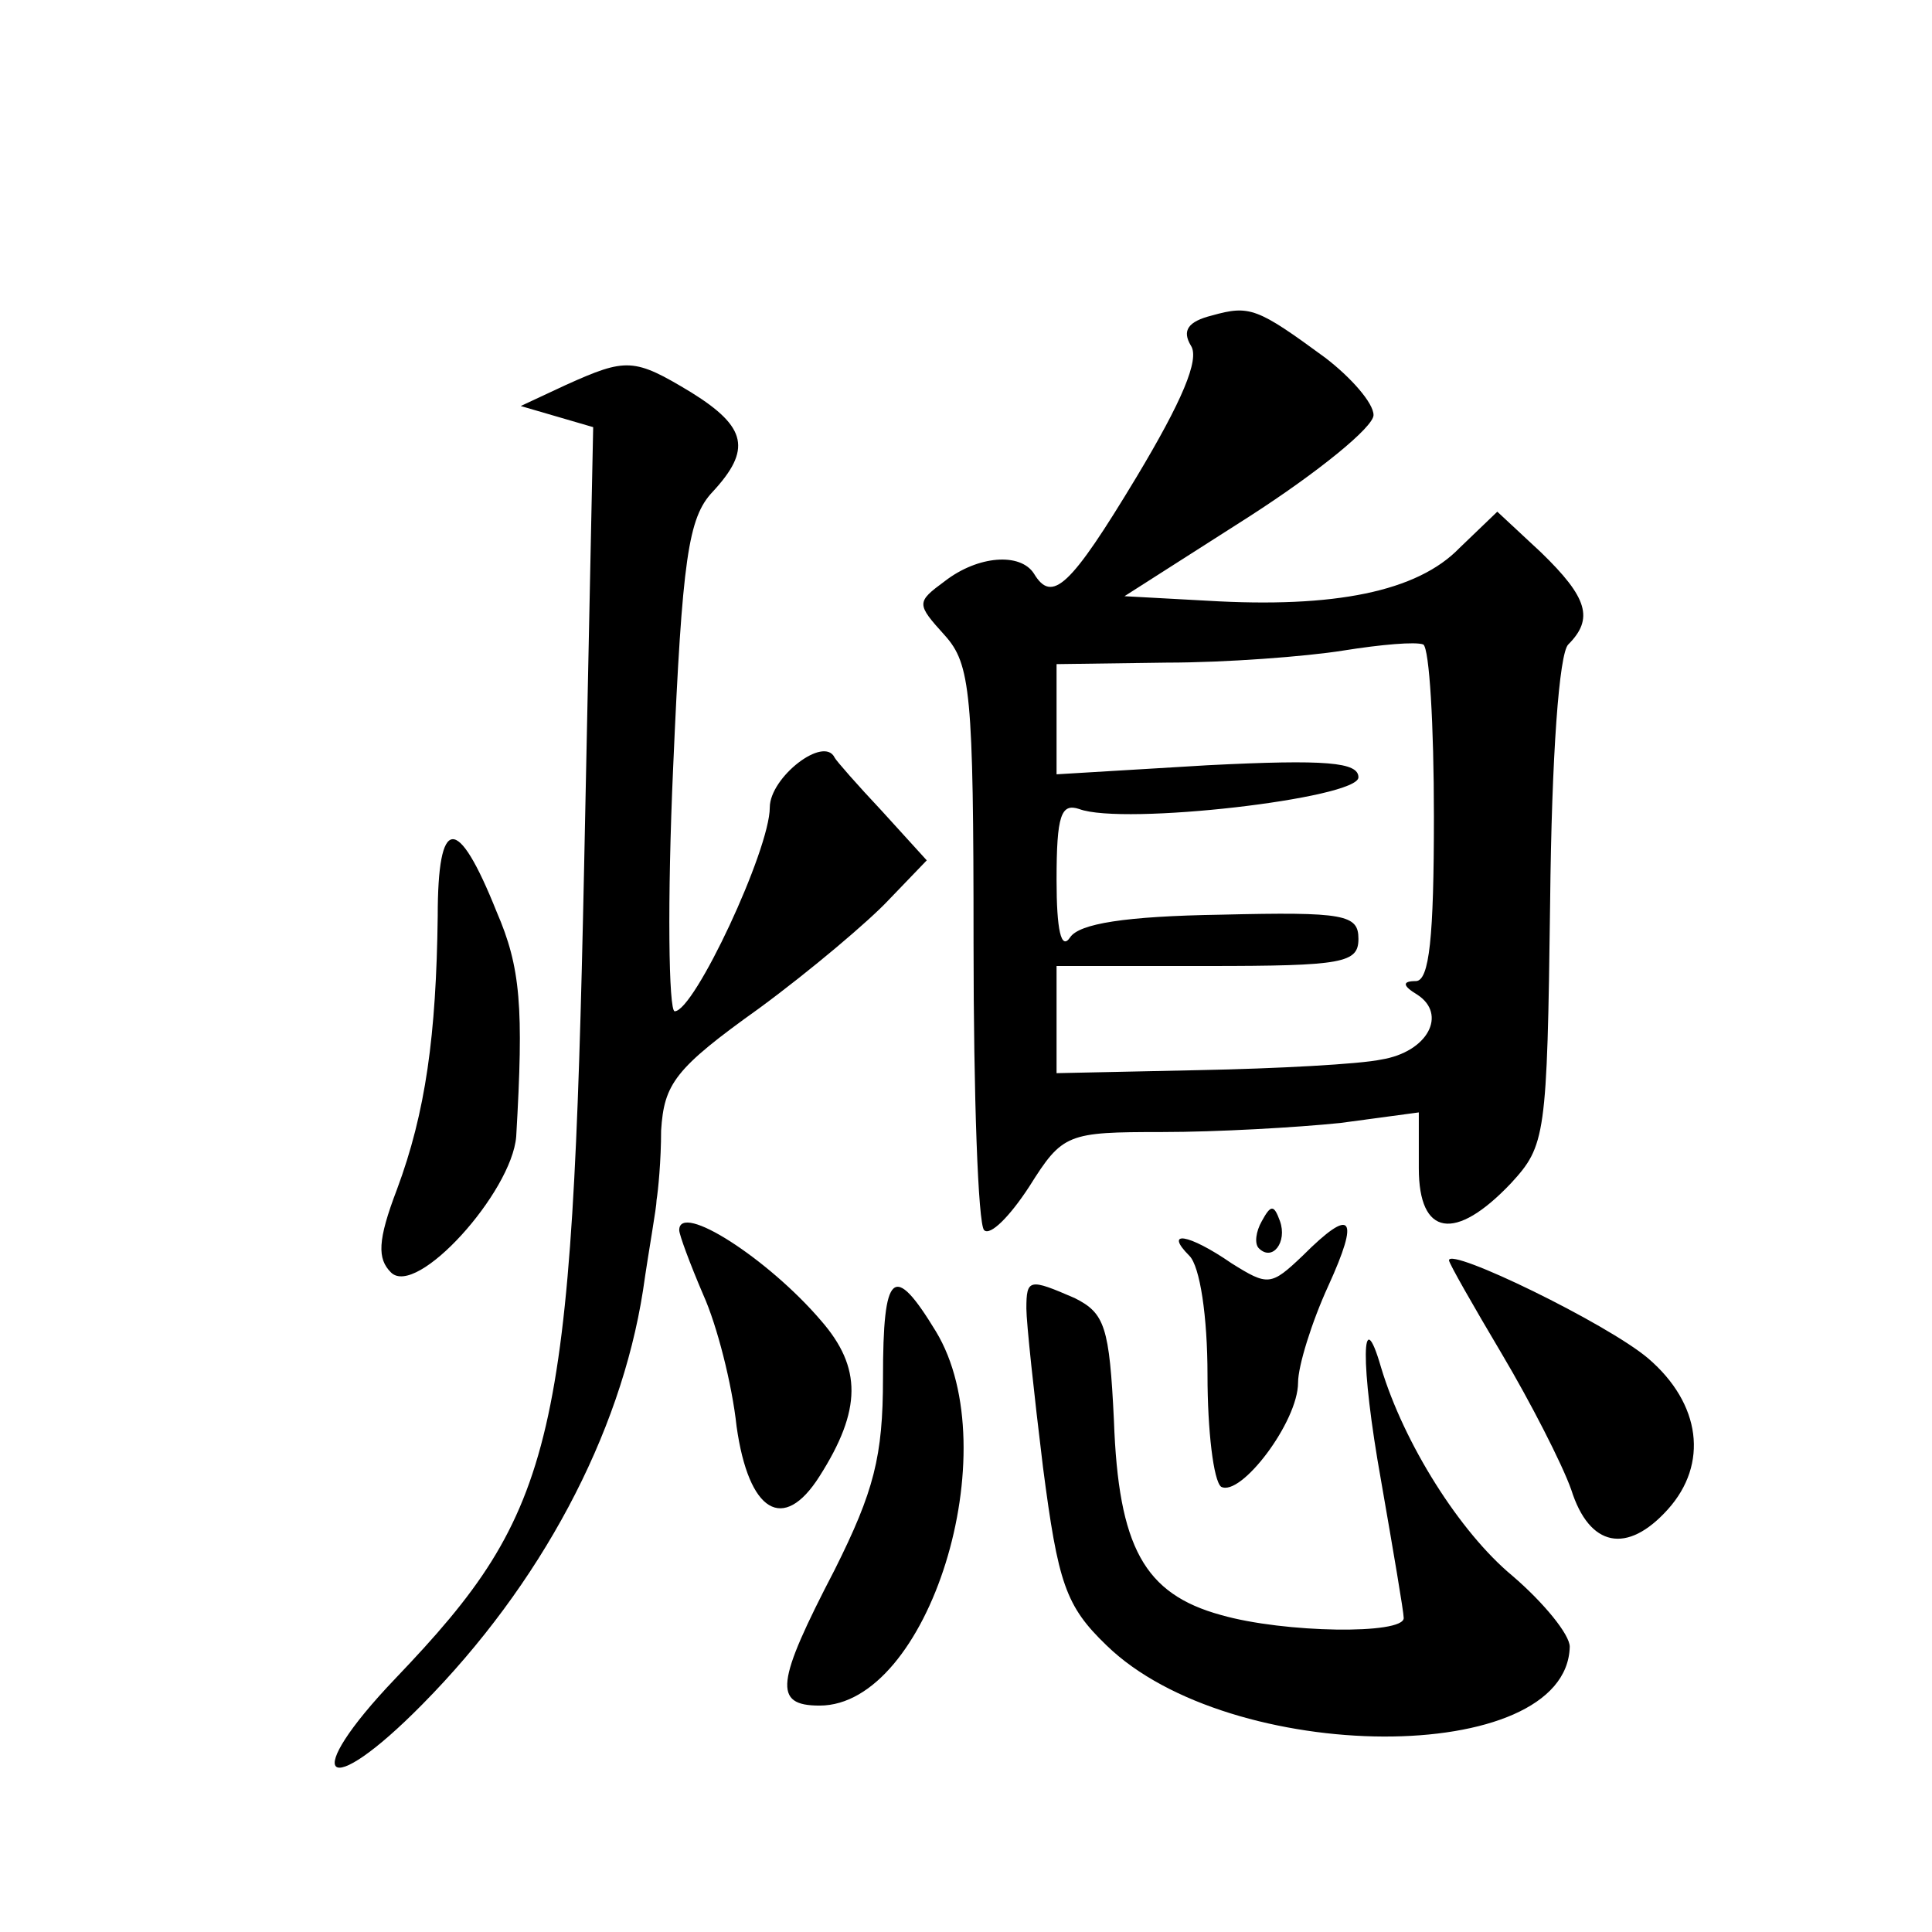
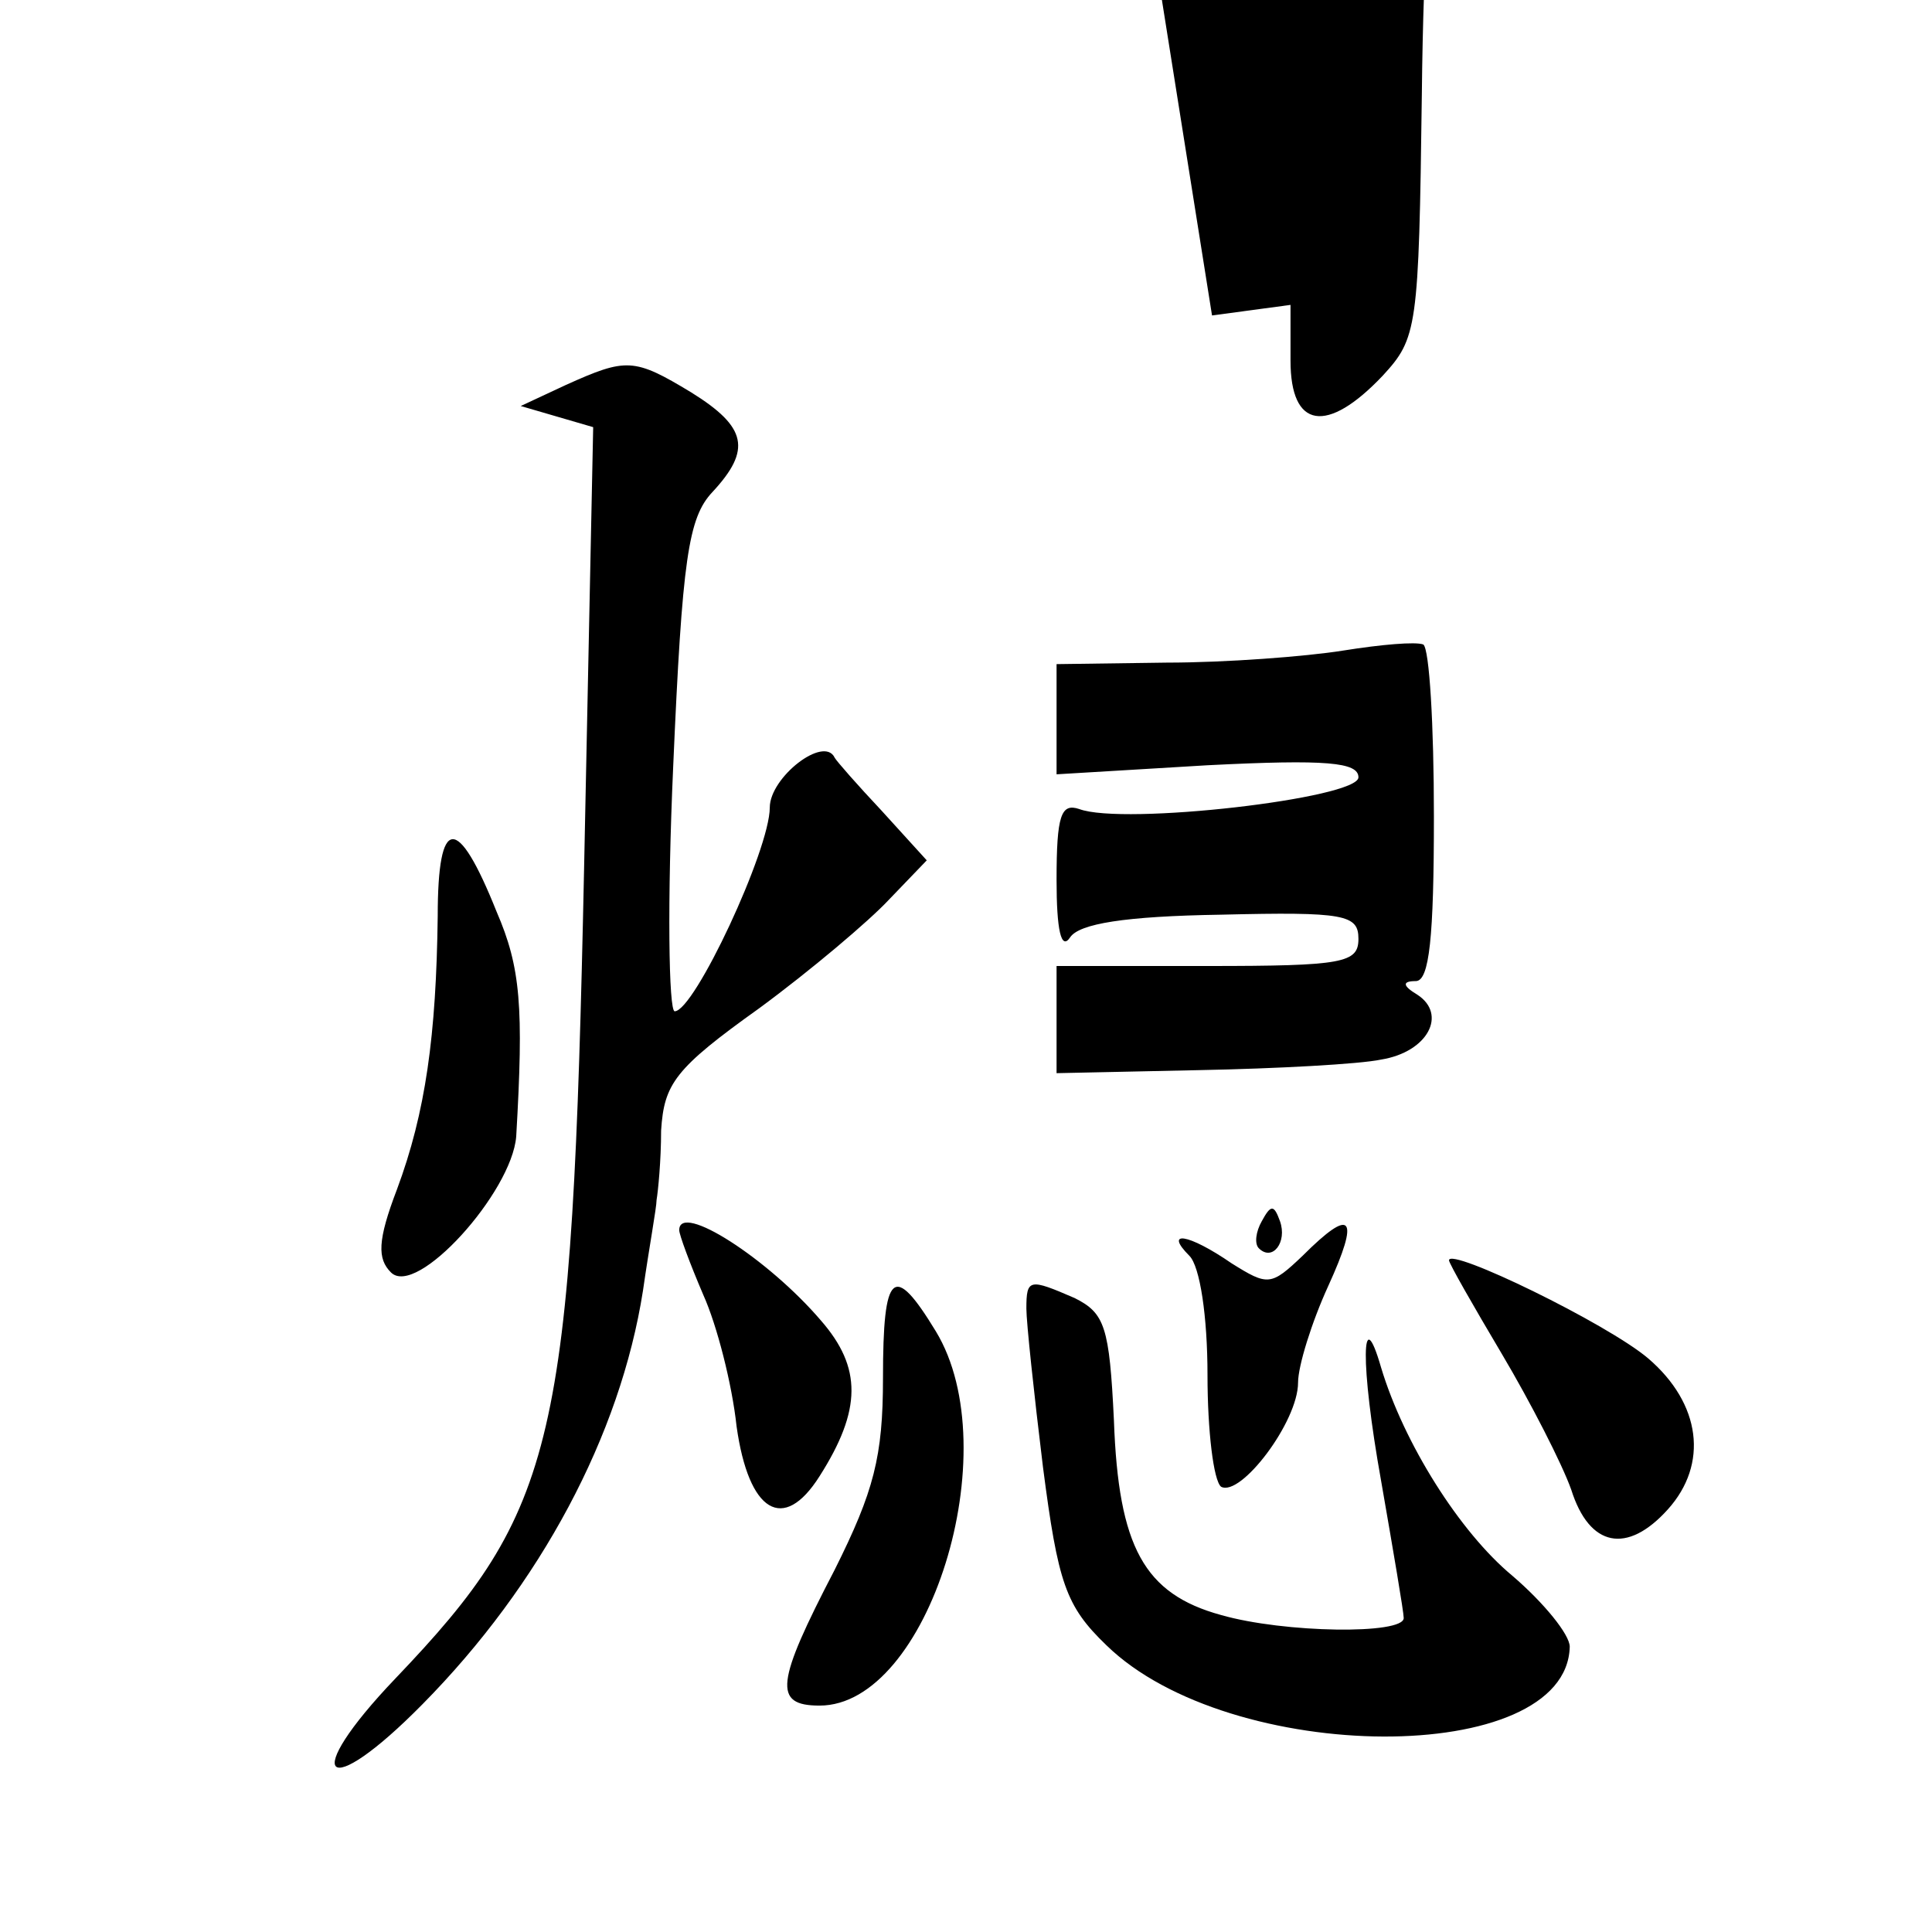
<svg xmlns="http://www.w3.org/2000/svg" version="1.0" width="128pt" height="128pt" viewBox="0 0 128 128" preserveAspectRatio="xMidYMid meet">
  <g transform="translate(0,128) scale(0.1,-0.1)" fill="#0" stroke="none">
-     <path d="M803 1071 c-16 -4 -20 -10 -14 -20 6 -9 -6 -37 -36 -87 -44 -73 -56 -84 -68 -64 -9 14 -37 12 -59 -5 -19 -14 -19 -15 0 -36 17 -19 19 -38 19 -204 0 -101 3 -186 7 -190 4 -4 17 9 30 29 22 35 25 36 88 36 36 0 89 3 118 6 l52 7 0 -37 c0 -45 24 -49 61 -10 23 25 24 31 26 186 1 98 6 165 12 171 17 17 13 31 -18 61 l-29 27 -25 -24 c-28 -29 -83 -40 -167 -35 l-55 3 83 53 c45 29 82 59 82 67 0 8 -15 25 -32 38 -45 33 -50 35 -75 28z m147 -332 c0 -80 -3 -109 -12 -109 -9 0 -9 -3 1 -9 20 -13 7 -38 -24 -43 -14 -3 -69 -6 -121 -7 l-94 -2 0 36 0 35 100 0 c90 0 100 2 100 18 0 16 -9 18 -91 16 -64 -1 -94 -6 -100 -15 -6 -9 -9 5 -9 38 0 43 3 51 15 47 29 -11 185 7 185 21 0 10 -21 12 -100 8 l-100 -6 0 37 0 36 73 1 c39 0 92 4 117 8 25 4 48 6 53 4 4 -3 7 -53 7 -114z M375 1025 l-30 -14 24 -7 24 -7 -6 -291 c-8 -383 -18 -426 -125 -538 -64 -67 -47 -83 18 -17 78 79 131 178 146 274 4 28 9 55 9 60 1 6 3 26 3 46 2 31 9 41 65 81 34 25 73 58 86 72 l25 26 -30 33 c-16 17 -30 33 -31 35 -7 15 -43 -13 -43 -33 0 -28 -50 -135 -63 -135 -4 0 -5 73 -1 162 6 138 10 165 26 182 26 28 23 43 -14 66 -38 23 -43 23 -83 5z M290 673 c-1 -79 -8 -130 -27 -181 -13 -34 -13 -46 -4 -55 17 -17 80 53 83 90 5 86 3 112 -13 149 -26 65 -39 64 -39 -3z M836 471 c-4 -7 -5 -15 -2 -18 9 -9 19 4 14 18 -4 11 -6 11 -12 0z M450 465 c0 -3 7 -22 16 -43 9 -20 19 -59 22 -87 8 -57 31 -71 55 -33 28 44 28 72 1 103 -35 41 -94 79 -94 60z M863 448 c-21 -20 -23 -20 -47 -5 -29 20 -45 22 -28 5 7 -7 12 -40 12 -79 0 -37 4 -70 9 -74 13 -7 51 43 51 69 0 11 9 40 20 64 21 46 16 53 -17 20z M960 445 c0 -2 16 -30 35 -62 19 -32 40 -73 46 -90 12 -38 37 -43 64 -13 27 30 22 70 -13 100 -27 23 -132 74 -132 65z M585 367 c0 -52 -6 -75 -32 -127 -39 -75 -41 -90 -10 -90 72 0 125 169 77 248 -28 46 -35 40 -35 -31z M680 413 c0 -9 5 -56 11 -105 10 -77 15 -92 42 -118 82 -80 305 -81 307 -1 0 8 -17 29 -38 47 -35 29 -72 88 -87 138 -13 45 -14 3 0 -75 8 -46 15 -87 15 -91 0 -11 -79 -10 -121 2 -51 14 -68 45 -71 129 -3 62 -6 71 -26 81 -30 13 -32 13 -32 -7z" />
+     <path d="M803 1071 l52 7 0 -37 c0 -45 24 -49 61 -10 23 25 24 31 26 186 1 98 6 165 12 171 17 17 13 31 -18 61 l-29 27 -25 -24 c-28 -29 -83 -40 -167 -35 l-55 3 83 53 c45 29 82 59 82 67 0 8 -15 25 -32 38 -45 33 -50 35 -75 28z m147 -332 c0 -80 -3 -109 -12 -109 -9 0 -9 -3 1 -9 20 -13 7 -38 -24 -43 -14 -3 -69 -6 -121 -7 l-94 -2 0 36 0 35 100 0 c90 0 100 2 100 18 0 16 -9 18 -91 16 -64 -1 -94 -6 -100 -15 -6 -9 -9 5 -9 38 0 43 3 51 15 47 29 -11 185 7 185 21 0 10 -21 12 -100 8 l-100 -6 0 37 0 36 73 1 c39 0 92 4 117 8 25 4 48 6 53 4 4 -3 7 -53 7 -114z M375 1025 l-30 -14 24 -7 24 -7 -6 -291 c-8 -383 -18 -426 -125 -538 -64 -67 -47 -83 18 -17 78 79 131 178 146 274 4 28 9 55 9 60 1 6 3 26 3 46 2 31 9 41 65 81 34 25 73 58 86 72 l25 26 -30 33 c-16 17 -30 33 -31 35 -7 15 -43 -13 -43 -33 0 -28 -50 -135 -63 -135 -4 0 -5 73 -1 162 6 138 10 165 26 182 26 28 23 43 -14 66 -38 23 -43 23 -83 5z M290 673 c-1 -79 -8 -130 -27 -181 -13 -34 -13 -46 -4 -55 17 -17 80 53 83 90 5 86 3 112 -13 149 -26 65 -39 64 -39 -3z M836 471 c-4 -7 -5 -15 -2 -18 9 -9 19 4 14 18 -4 11 -6 11 -12 0z M450 465 c0 -3 7 -22 16 -43 9 -20 19 -59 22 -87 8 -57 31 -71 55 -33 28 44 28 72 1 103 -35 41 -94 79 -94 60z M863 448 c-21 -20 -23 -20 -47 -5 -29 20 -45 22 -28 5 7 -7 12 -40 12 -79 0 -37 4 -70 9 -74 13 -7 51 43 51 69 0 11 9 40 20 64 21 46 16 53 -17 20z M960 445 c0 -2 16 -30 35 -62 19 -32 40 -73 46 -90 12 -38 37 -43 64 -13 27 30 22 70 -13 100 -27 23 -132 74 -132 65z M585 367 c0 -52 -6 -75 -32 -127 -39 -75 -41 -90 -10 -90 72 0 125 169 77 248 -28 46 -35 40 -35 -31z M680 413 c0 -9 5 -56 11 -105 10 -77 15 -92 42 -118 82 -80 305 -81 307 -1 0 8 -17 29 -38 47 -35 29 -72 88 -87 138 -13 45 -14 3 0 -75 8 -46 15 -87 15 -91 0 -11 -79 -10 -121 2 -51 14 -68 45 -71 129 -3 62 -6 71 -26 81 -30 13 -32 13 -32 -7z" />
  </g>
</svg>